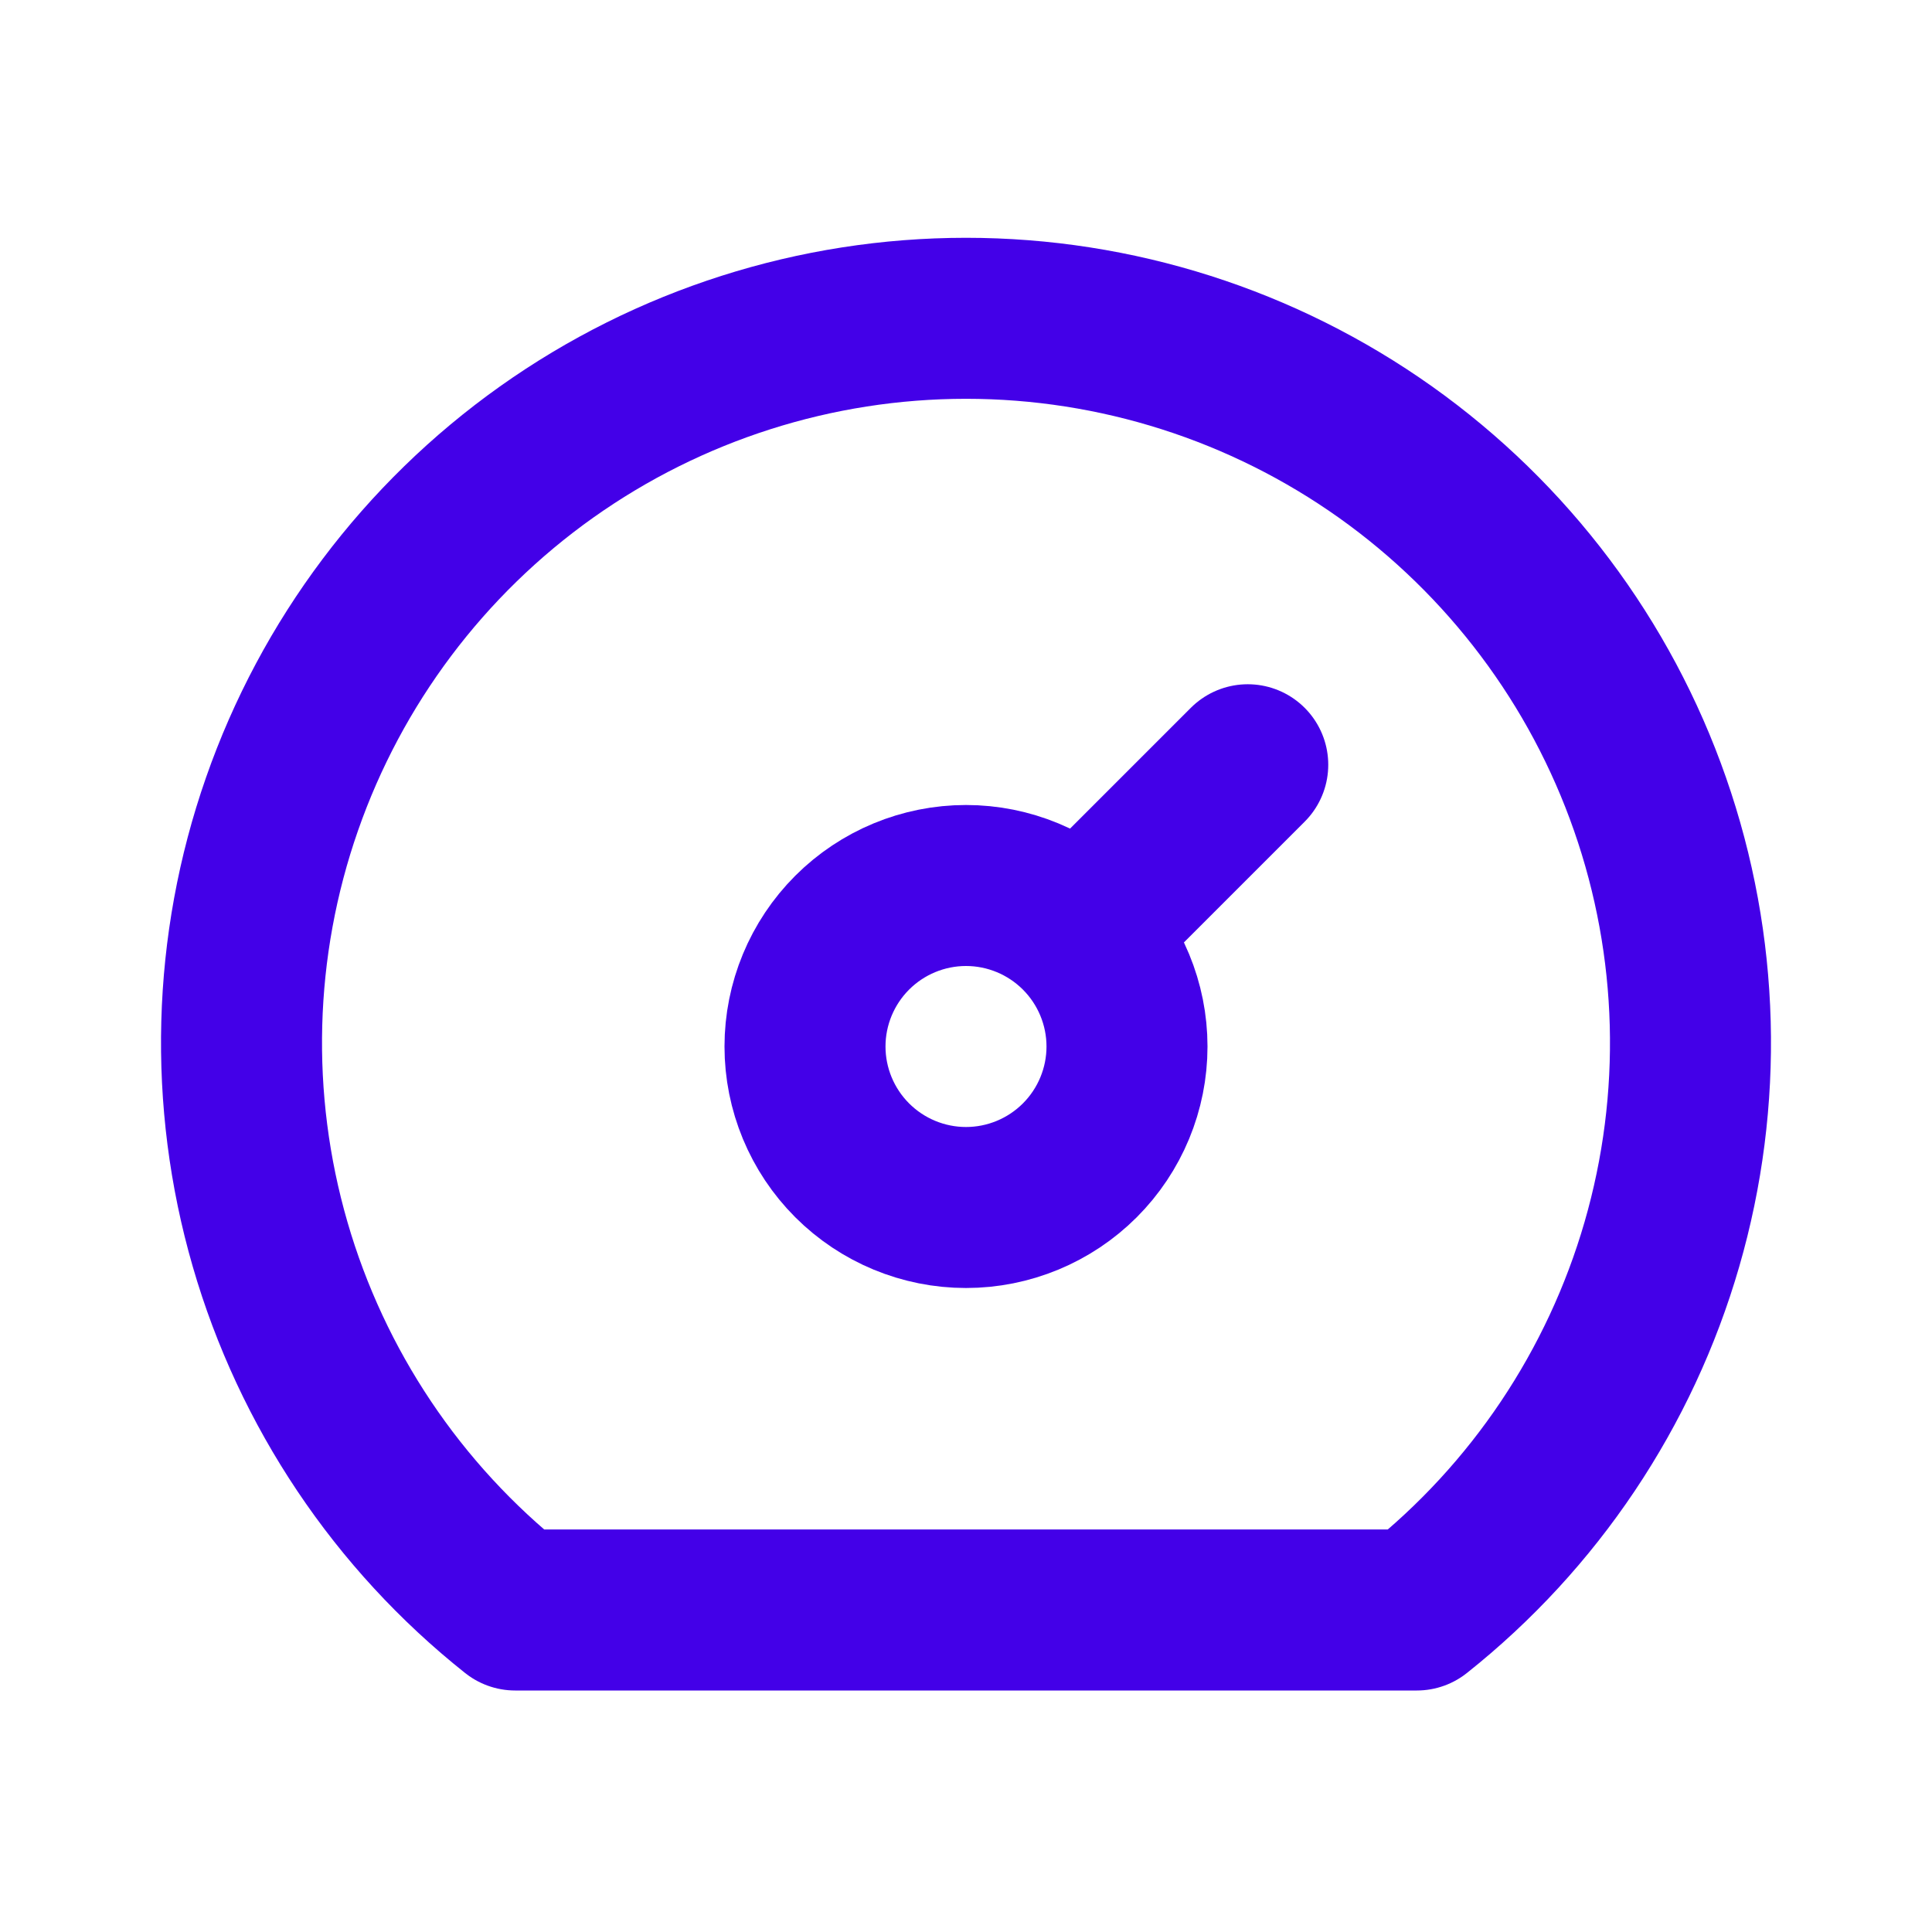
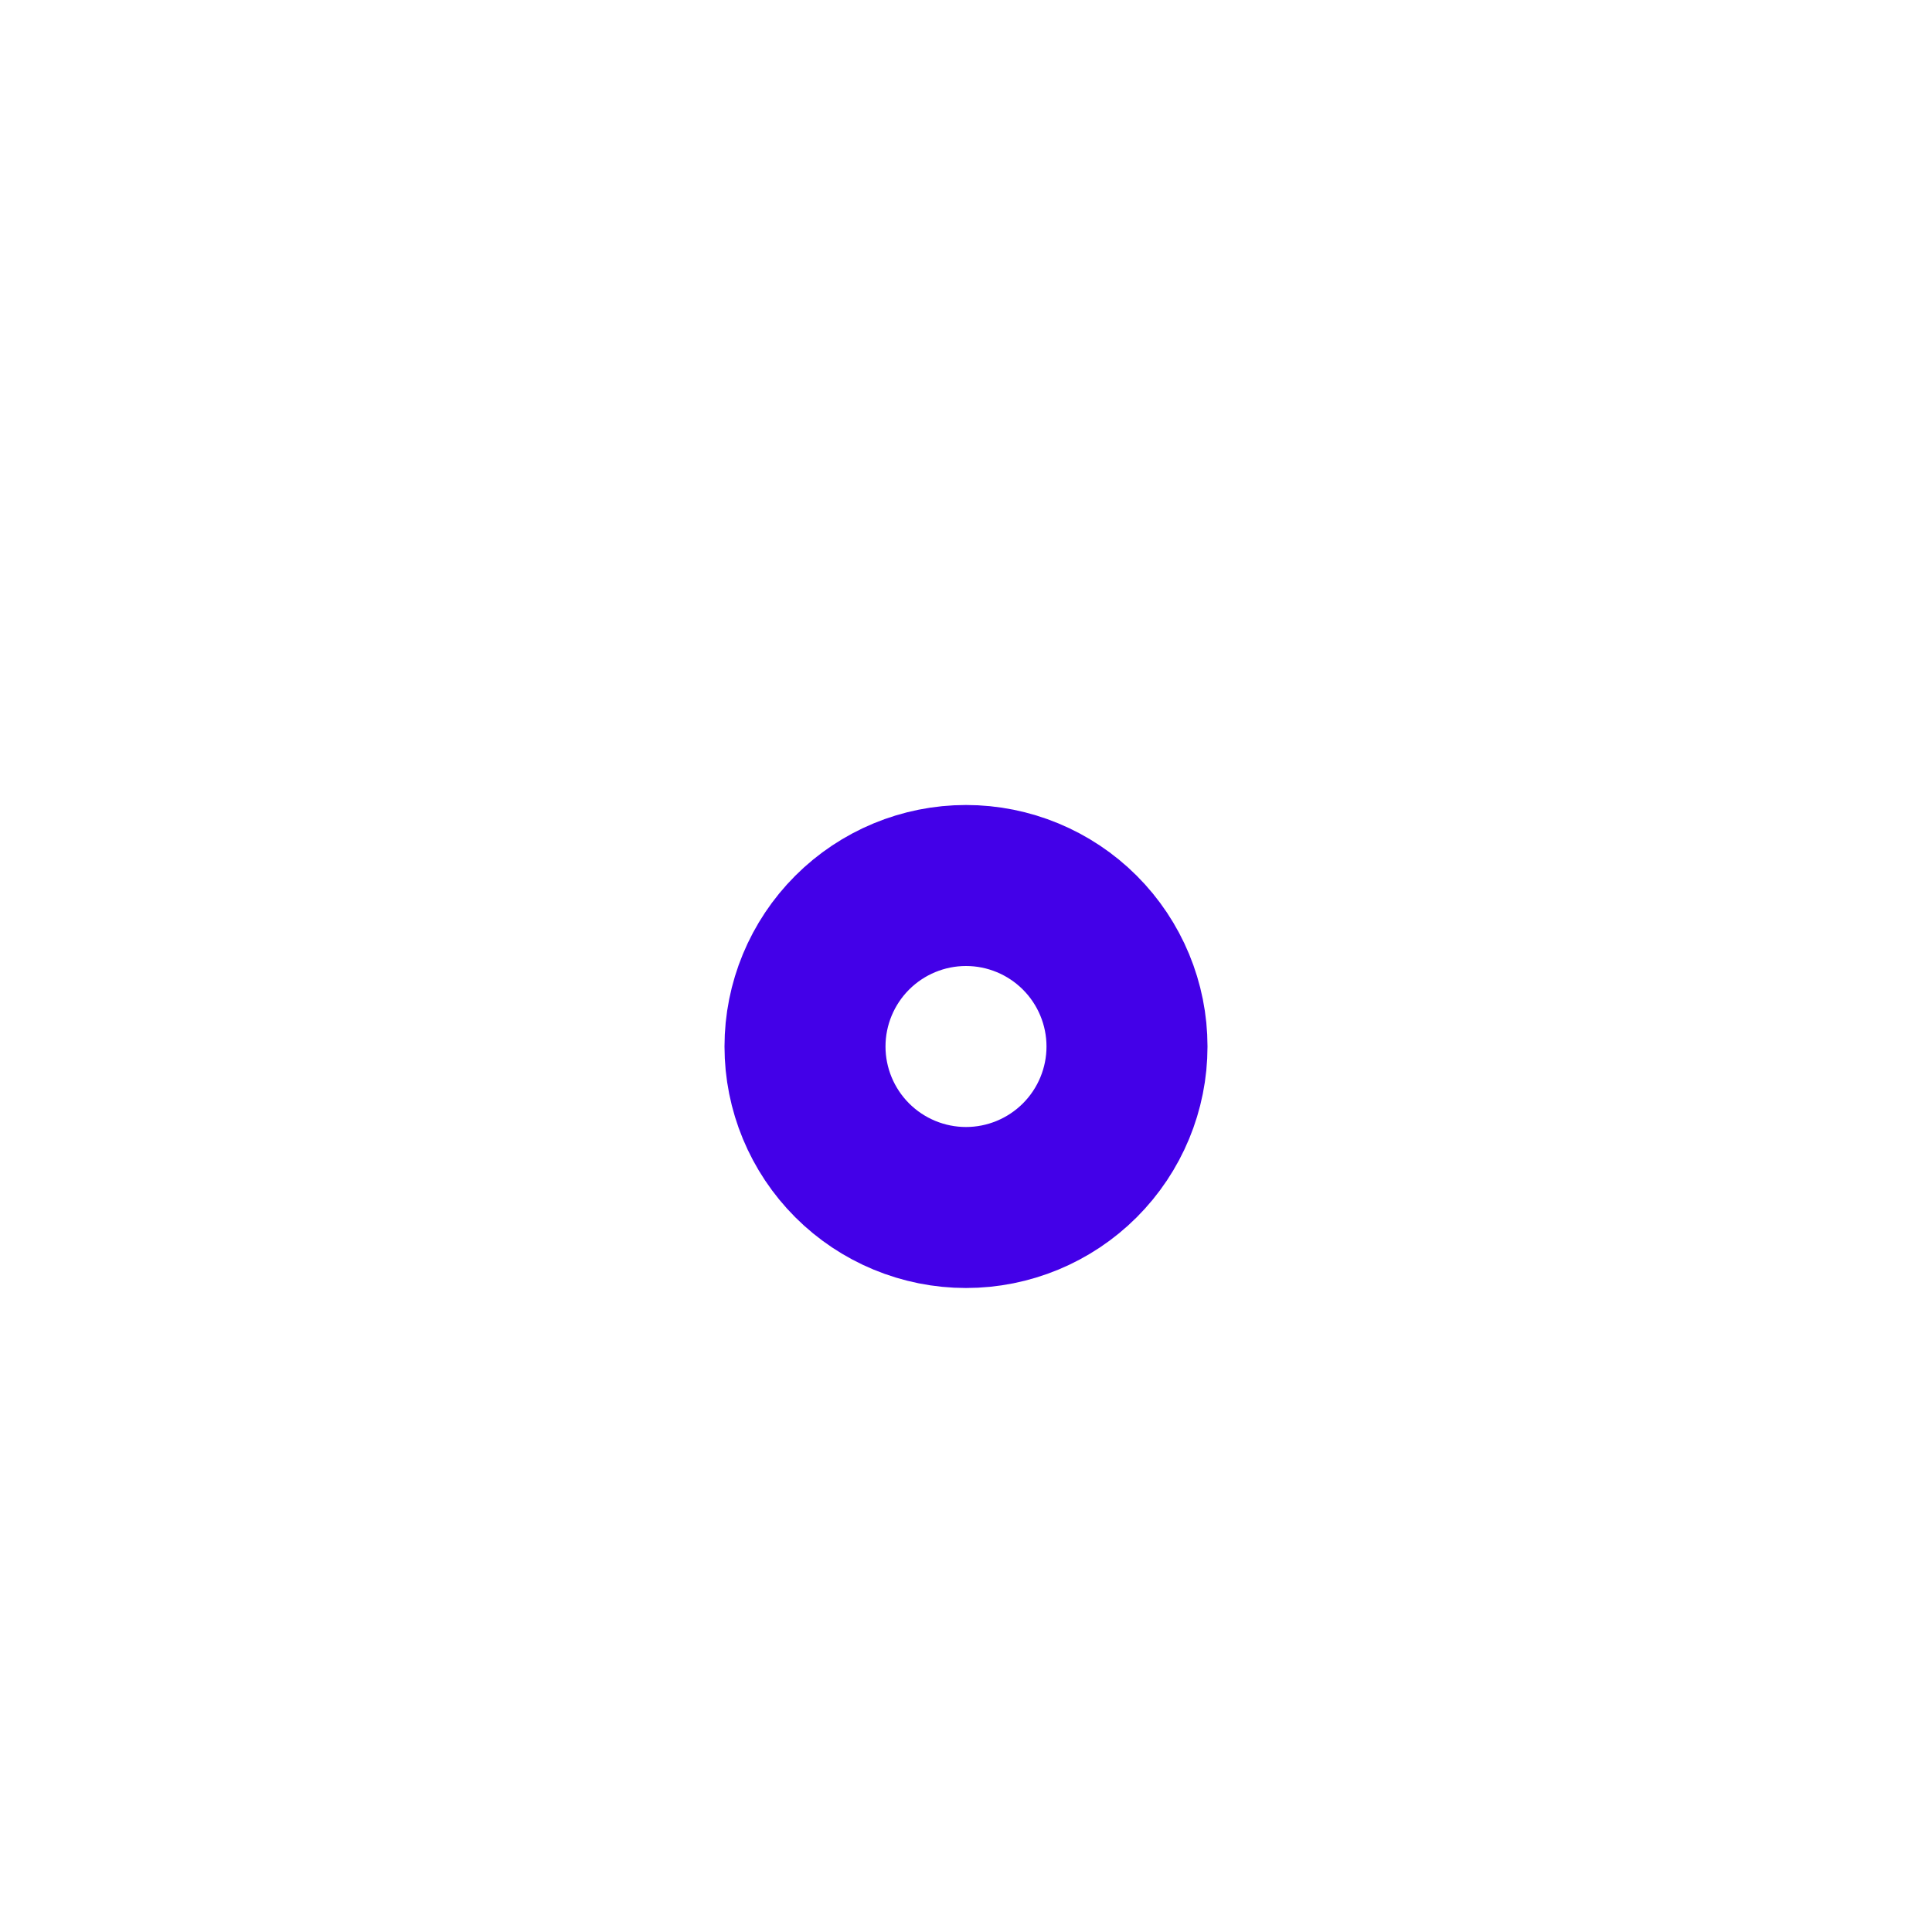
<svg xmlns="http://www.w3.org/2000/svg" width="24" height="24" viewBox="0 0 24 24" fill="none">
  <path d="M10 13C10 13.53 10.211 14.039 10.586 14.414C10.961 14.789 11.47 15 12 15C12.53 15 13.039 14.789 13.414 14.414C13.789 14.039 14 13.53 14 13C14 12.47 13.789 11.961 13.414 11.586C13.039 11.211 12.53 11 12 11C11.47 11 10.961 11.211 10.586 11.586C10.211 11.961 10 12.47 10 13Z" stroke="#4300E8" stroke-width="2" stroke-linecap="round" stroke-linejoin="round" />
-   <path d="M13.45 11.55L15.5 9.5" stroke="#4300E8" stroke-width="2" stroke-linecap="round" stroke-linejoin="round" />
-   <path d="M6.4 20C4.938 18.838 3.874 17.25 3.355 15.456C2.836 13.663 2.887 11.752 3.503 9.989C4.118 8.226 5.266 6.698 6.789 5.616C8.312 4.535 10.133 3.954 12 3.954C13.867 3.954 15.688 4.535 17.211 5.616C18.733 6.698 19.882 8.226 20.497 9.989C21.113 11.752 21.164 13.663 20.645 15.456C20.126 17.25 19.062 18.838 17.6 20H6.4Z" stroke="#4300E8" stroke-width="2" stroke-linecap="round" stroke-linejoin="round" />
</svg>